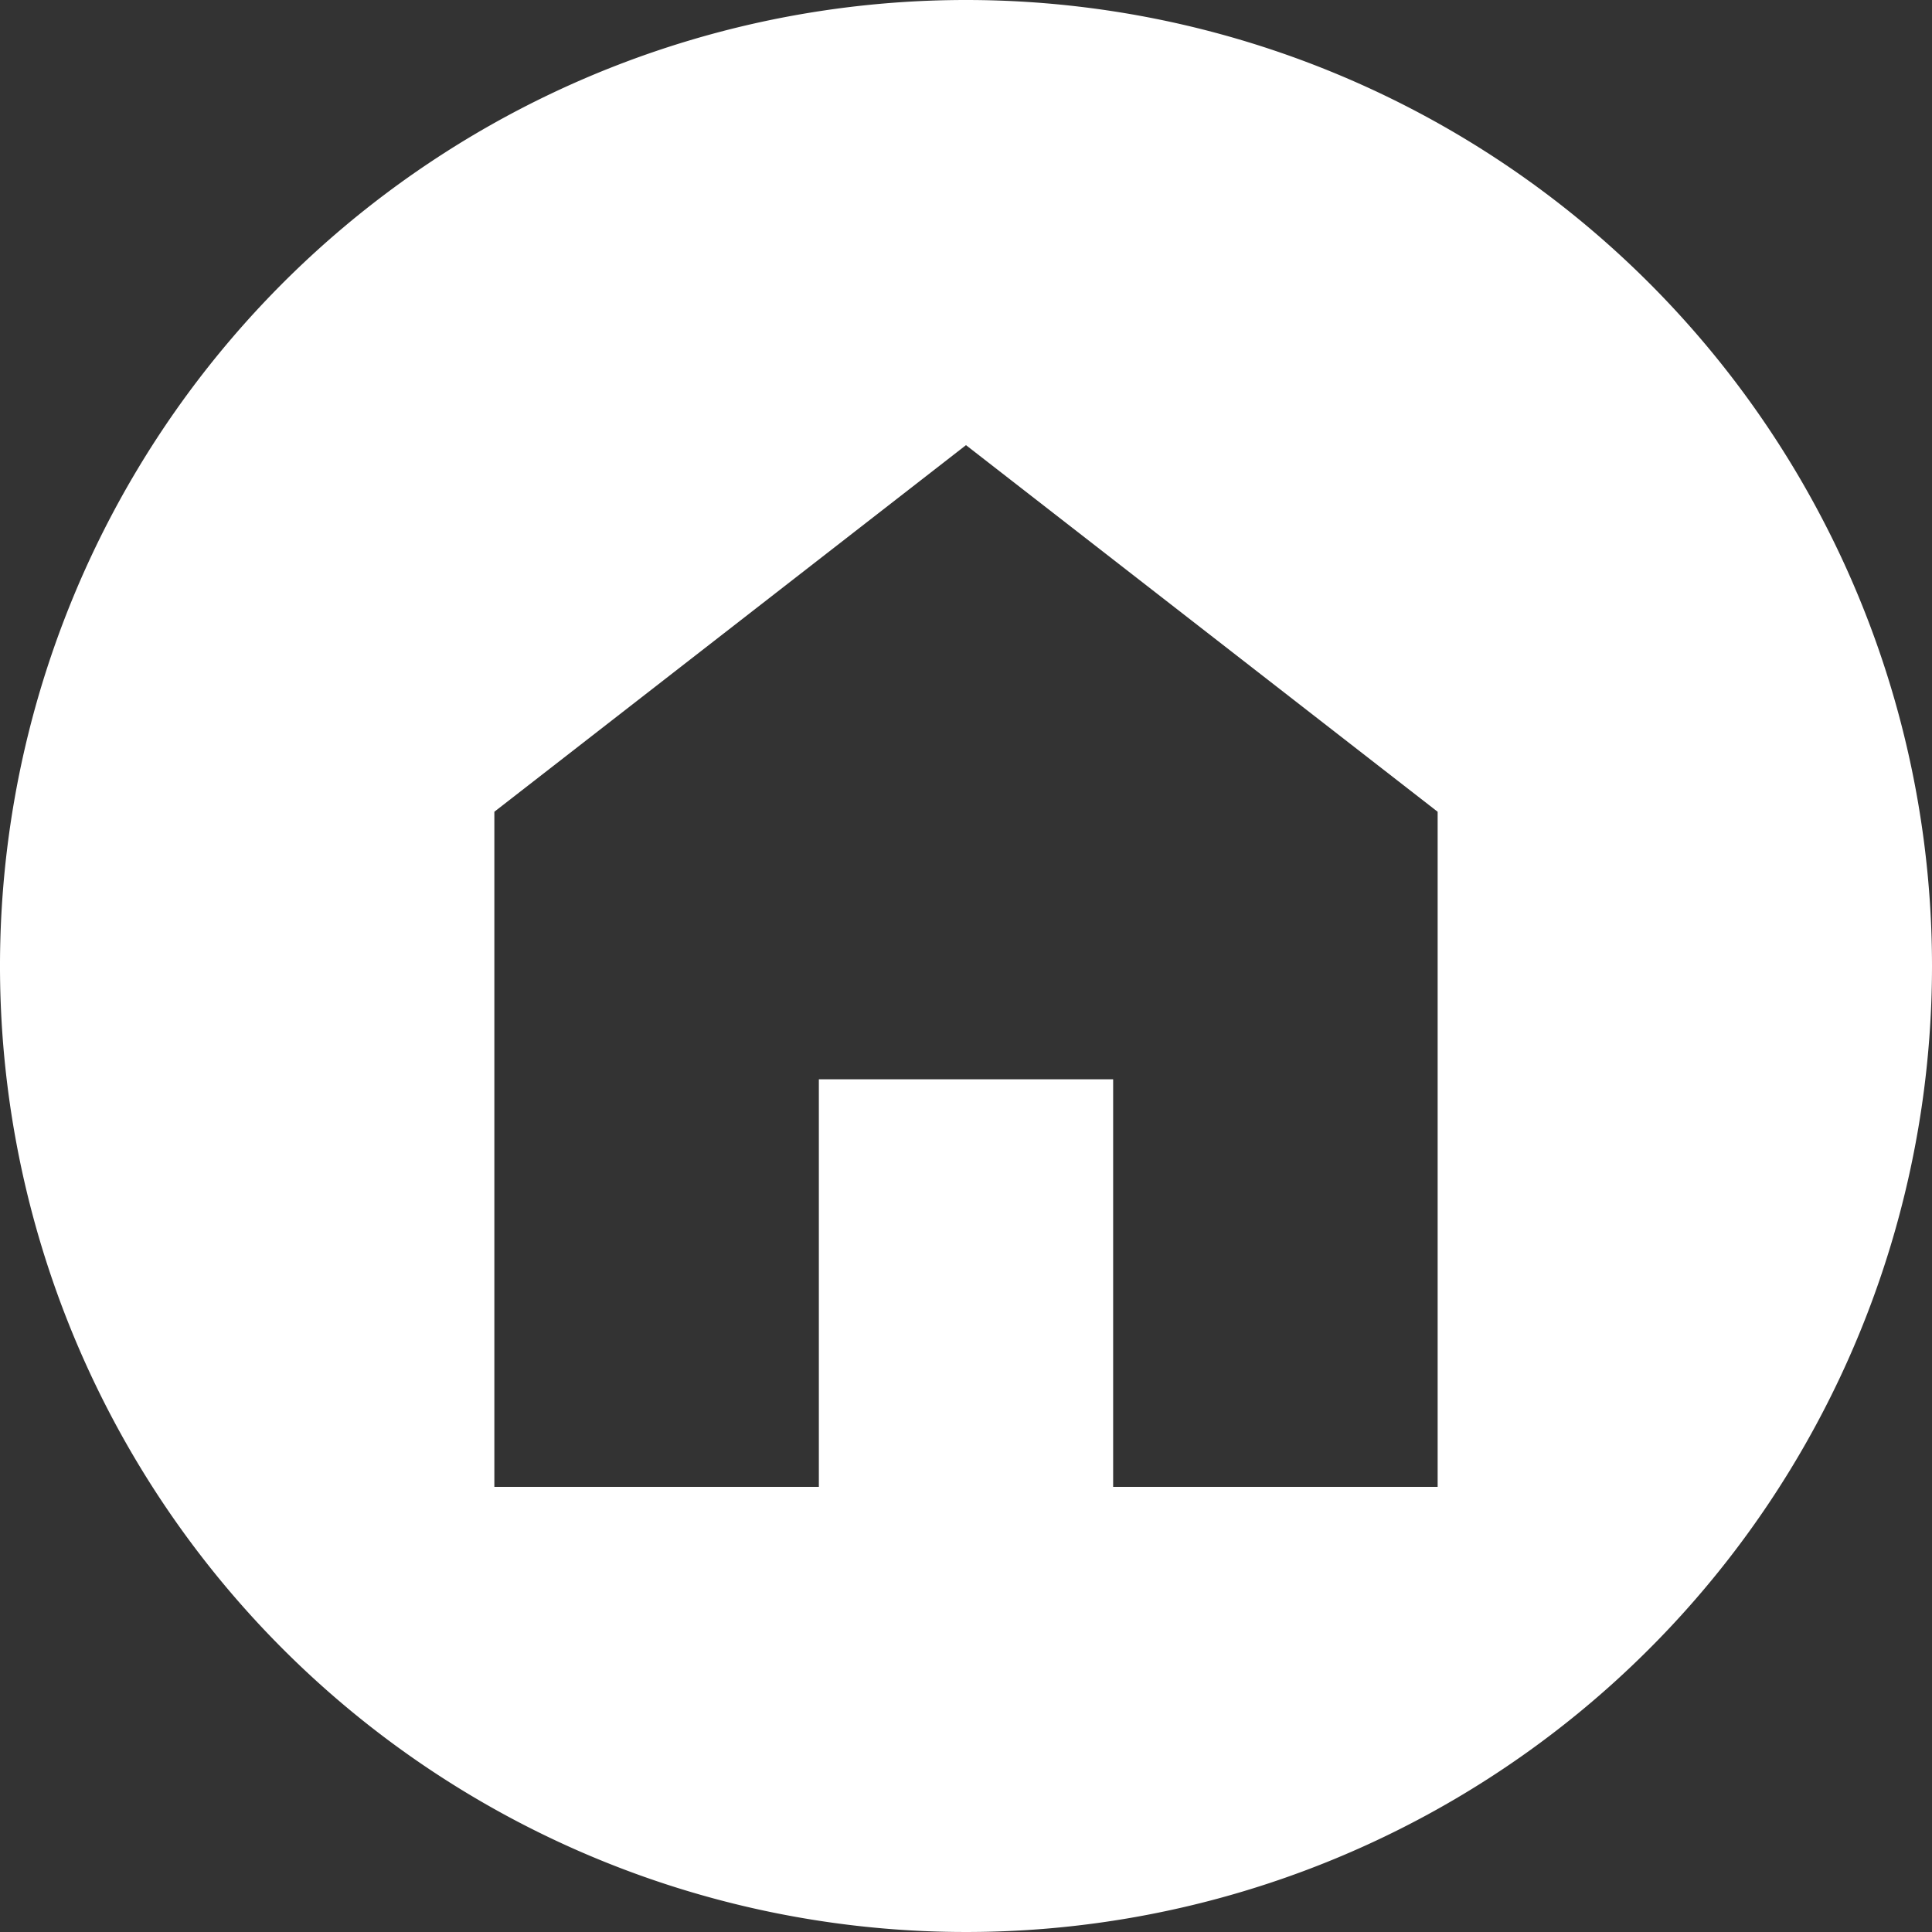
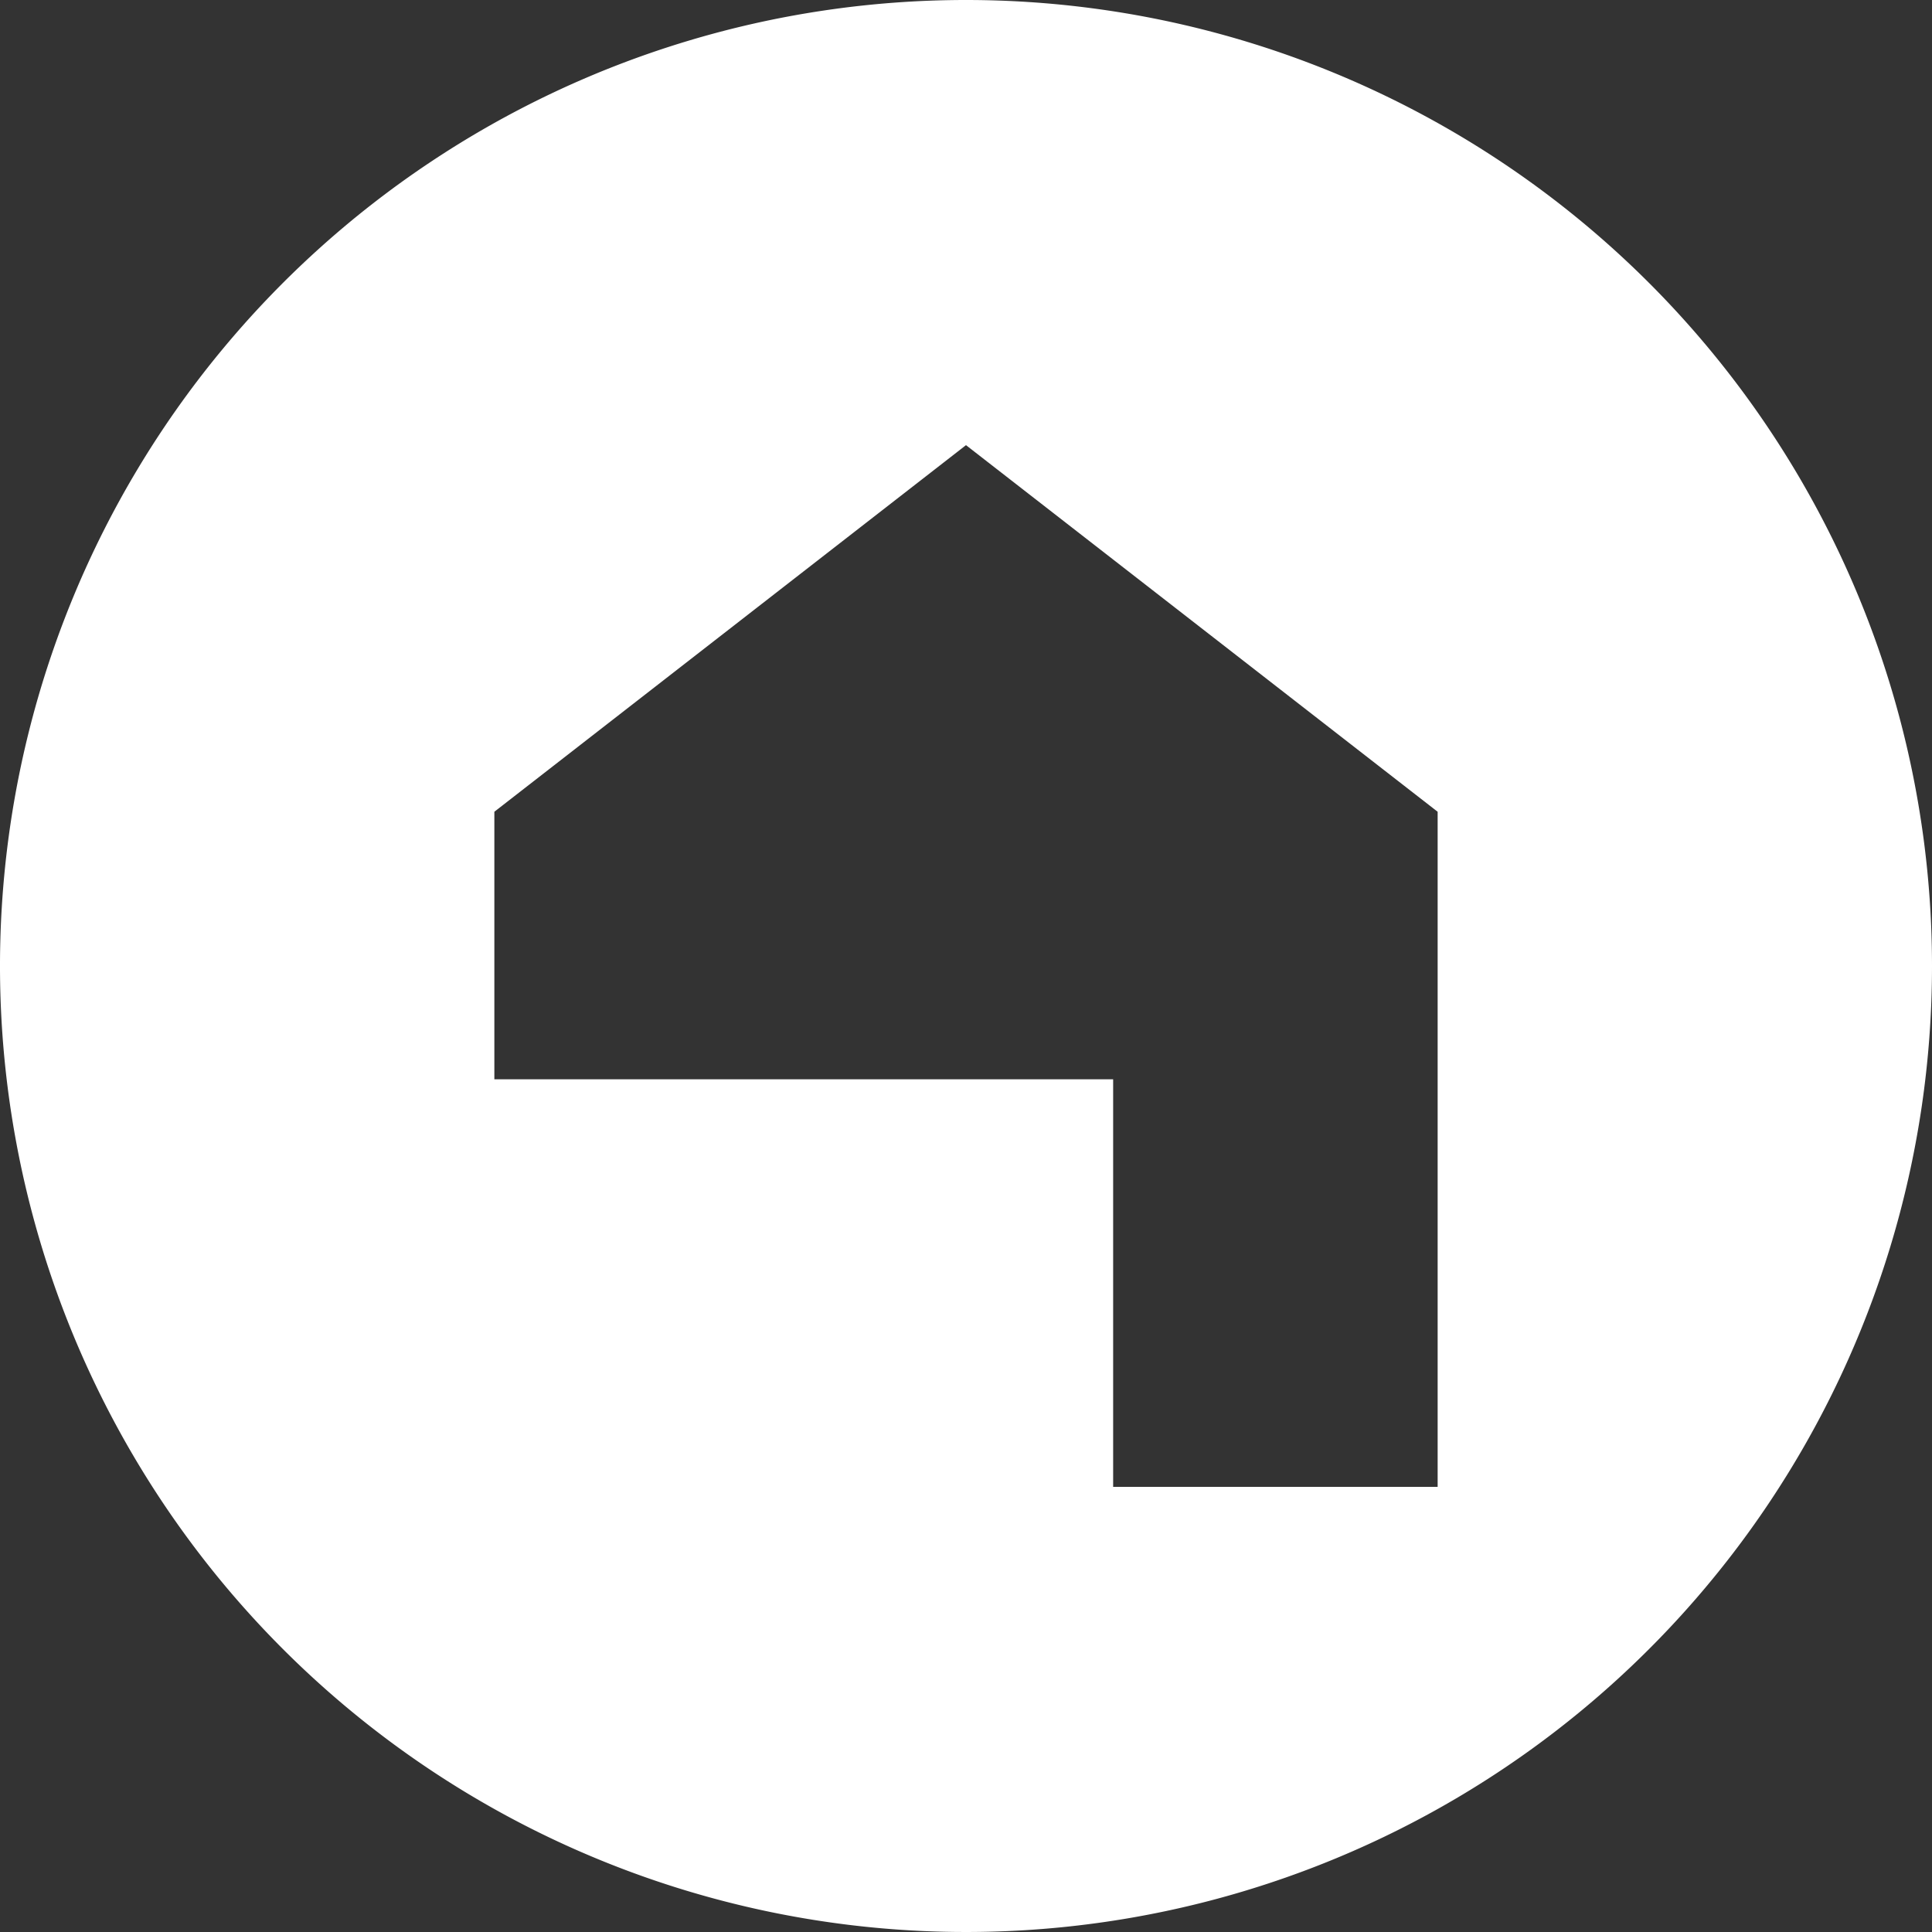
<svg xmlns="http://www.w3.org/2000/svg" width="24.5" height="24.5" viewBox="0 0 24.5 24.5">
  <rect x="0" y="0" width="24.5" height="24.5" fill="#333333" stroke="none" />
-   <path id="home-alt" d="M12.25,0A12.25,12.25,0,1,0,24.5,12.25,12.25,12.25,0,0,0,12.25,0Zm0,5.645,5.981,4.649v8.561H14.116V13.687H10.384v5.168H6.269V10.294Z" fill="#fff" />
+   <path id="home-alt" d="M12.25,0A12.25,12.25,0,1,0,24.5,12.25,12.25,12.25,0,0,0,12.25,0Zm0,5.645,5.981,4.649v8.561H14.116V13.687H10.384H6.269V10.294Z" fill="#fff" />
</svg>